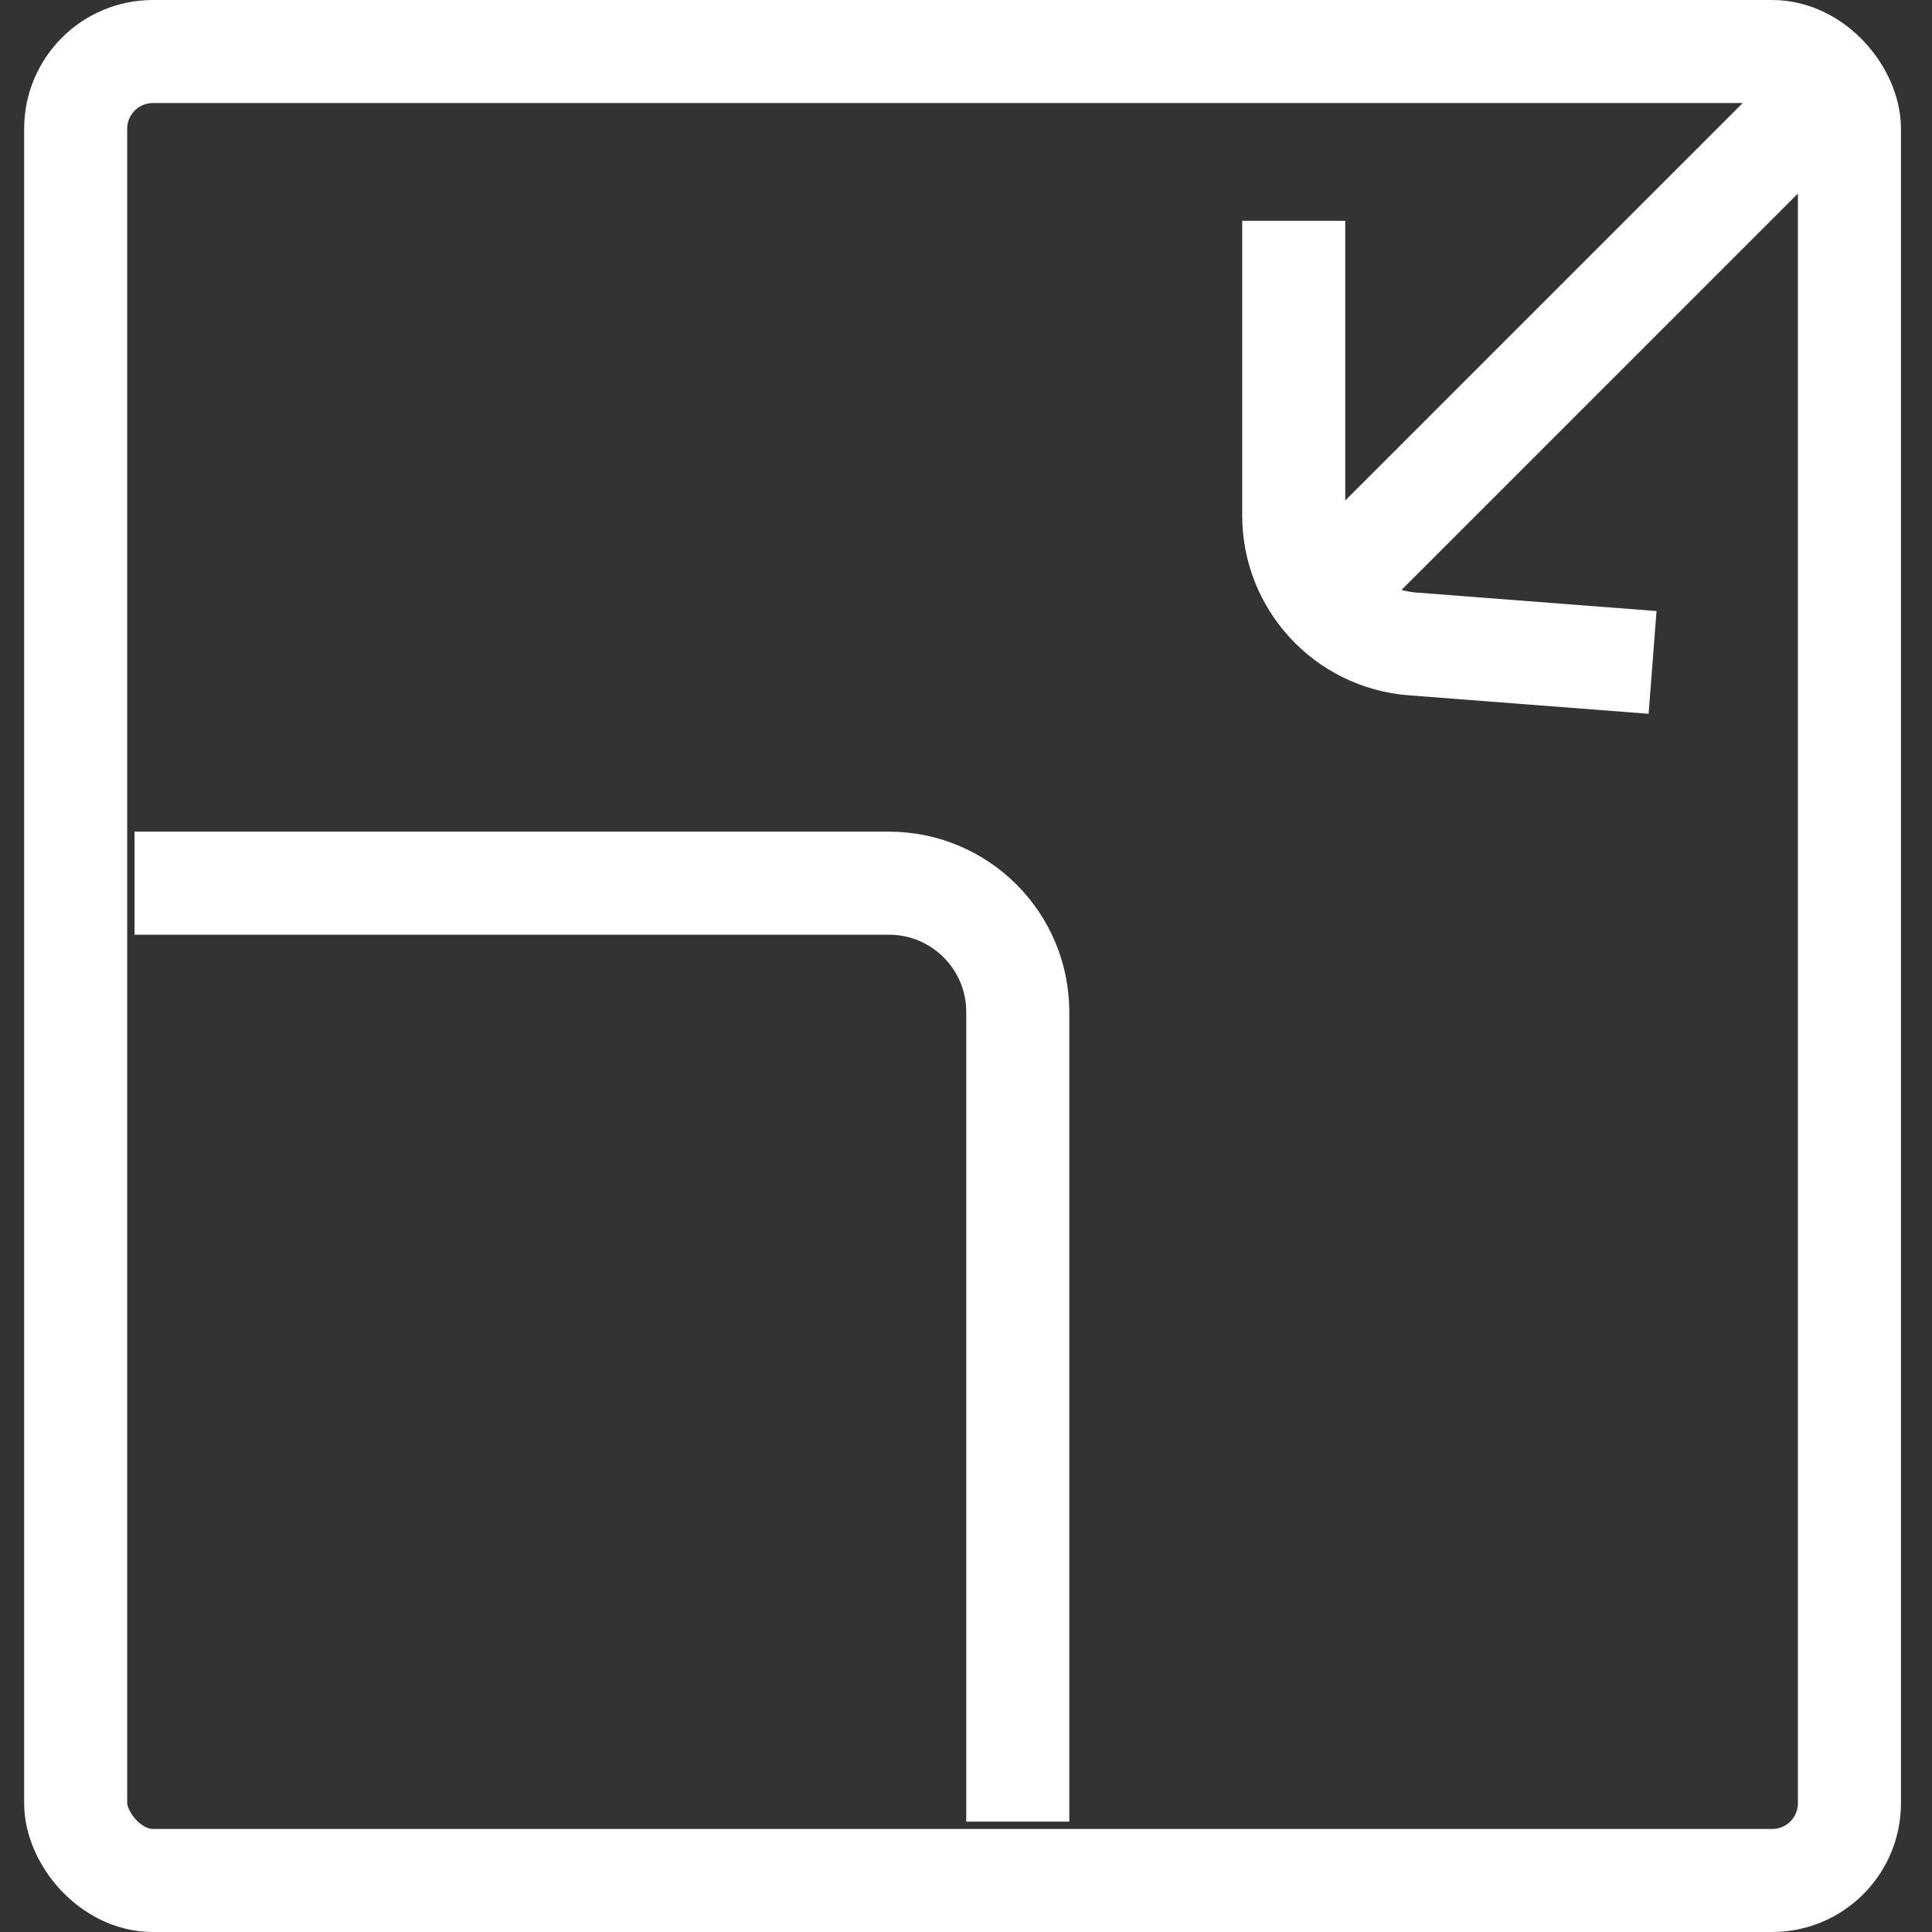
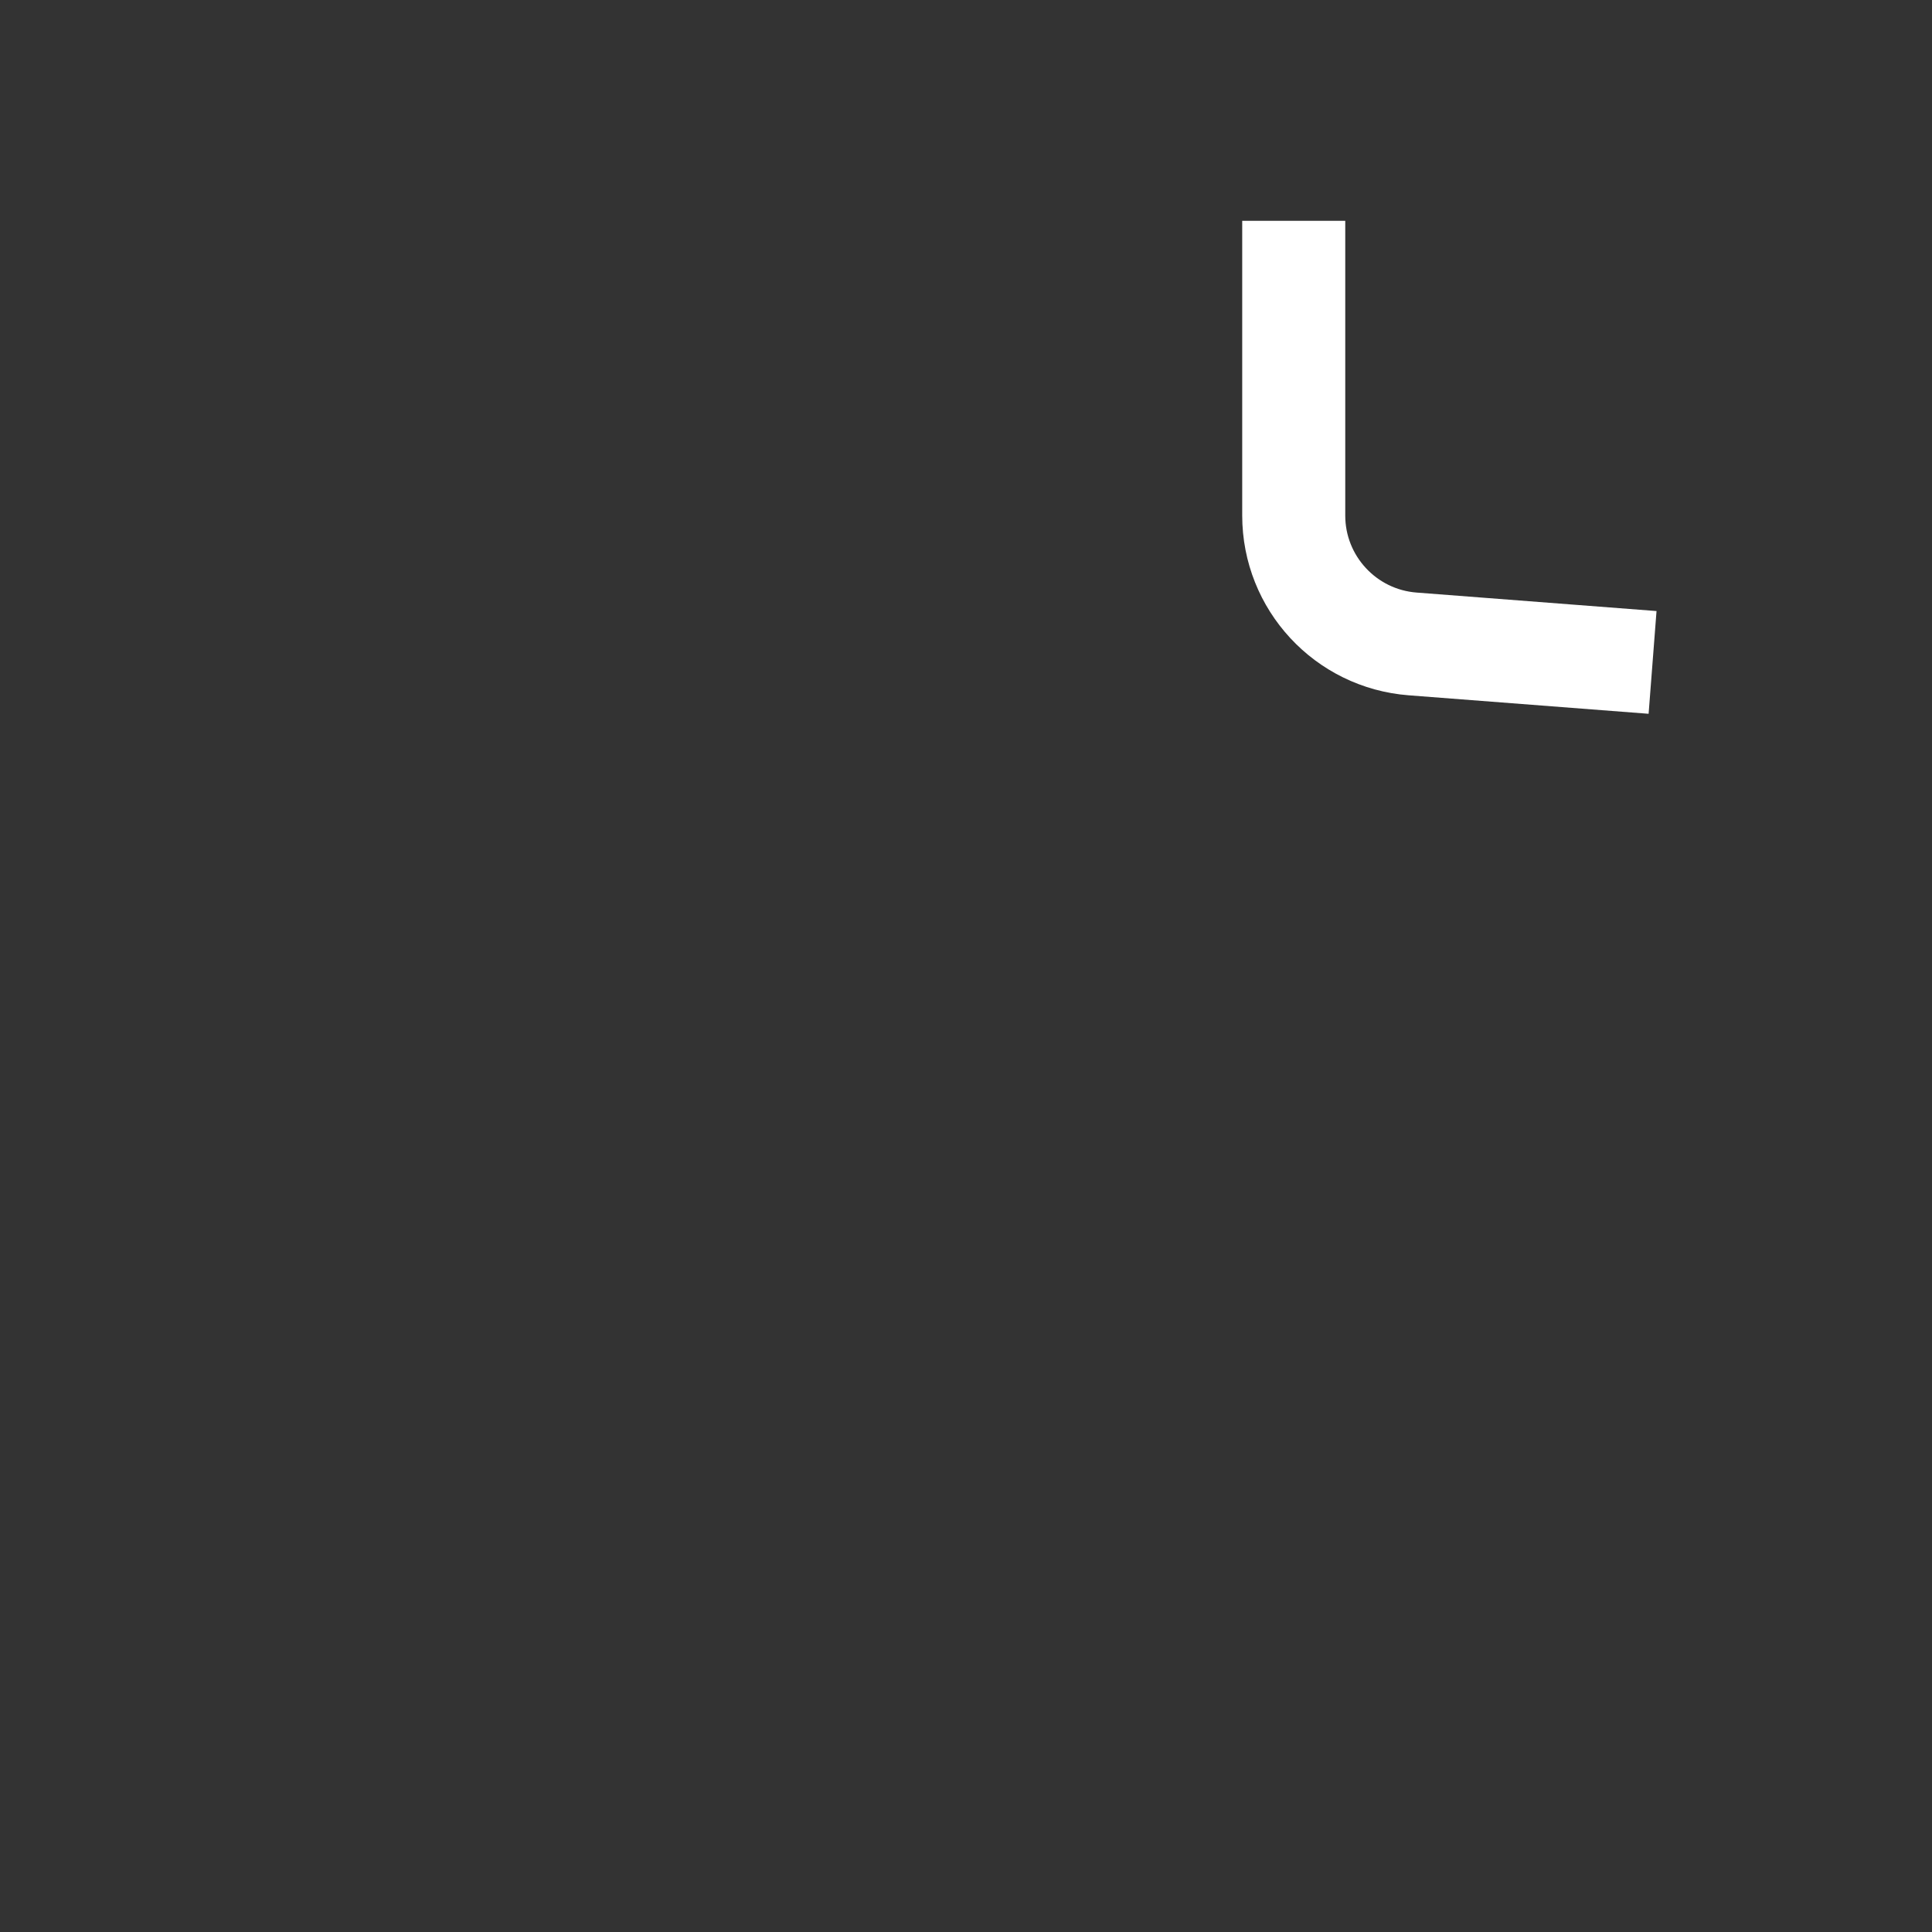
<svg xmlns="http://www.w3.org/2000/svg" width="30" height="30" viewBox="0 0 30 30" fill="none">
  <rect x="0" y="0" width="30" height="30" fill="#333333" stroke="none" />
-   <rect x="1.175" y="0.8" width="27.543" height="28.4" rx="1.2" stroke="white" stroke-width="1.6" />
-   <path d="M2.089 13.714H13.804C14.908 13.714 15.804 14.61 15.804 15.714V28.286" stroke="white" stroke-width="1.6" />
-   <line x1="28.369" y1="1.423" x2="20.655" y2="9.137" stroke="white" stroke-width="1.6" />
  <path d="M20.089 3.429V8.005C20.089 9.05 20.894 9.919 21.936 9.999L25.661 10.286" stroke="white" stroke-width="1.6" stroke-linejoin="round" />
</svg>